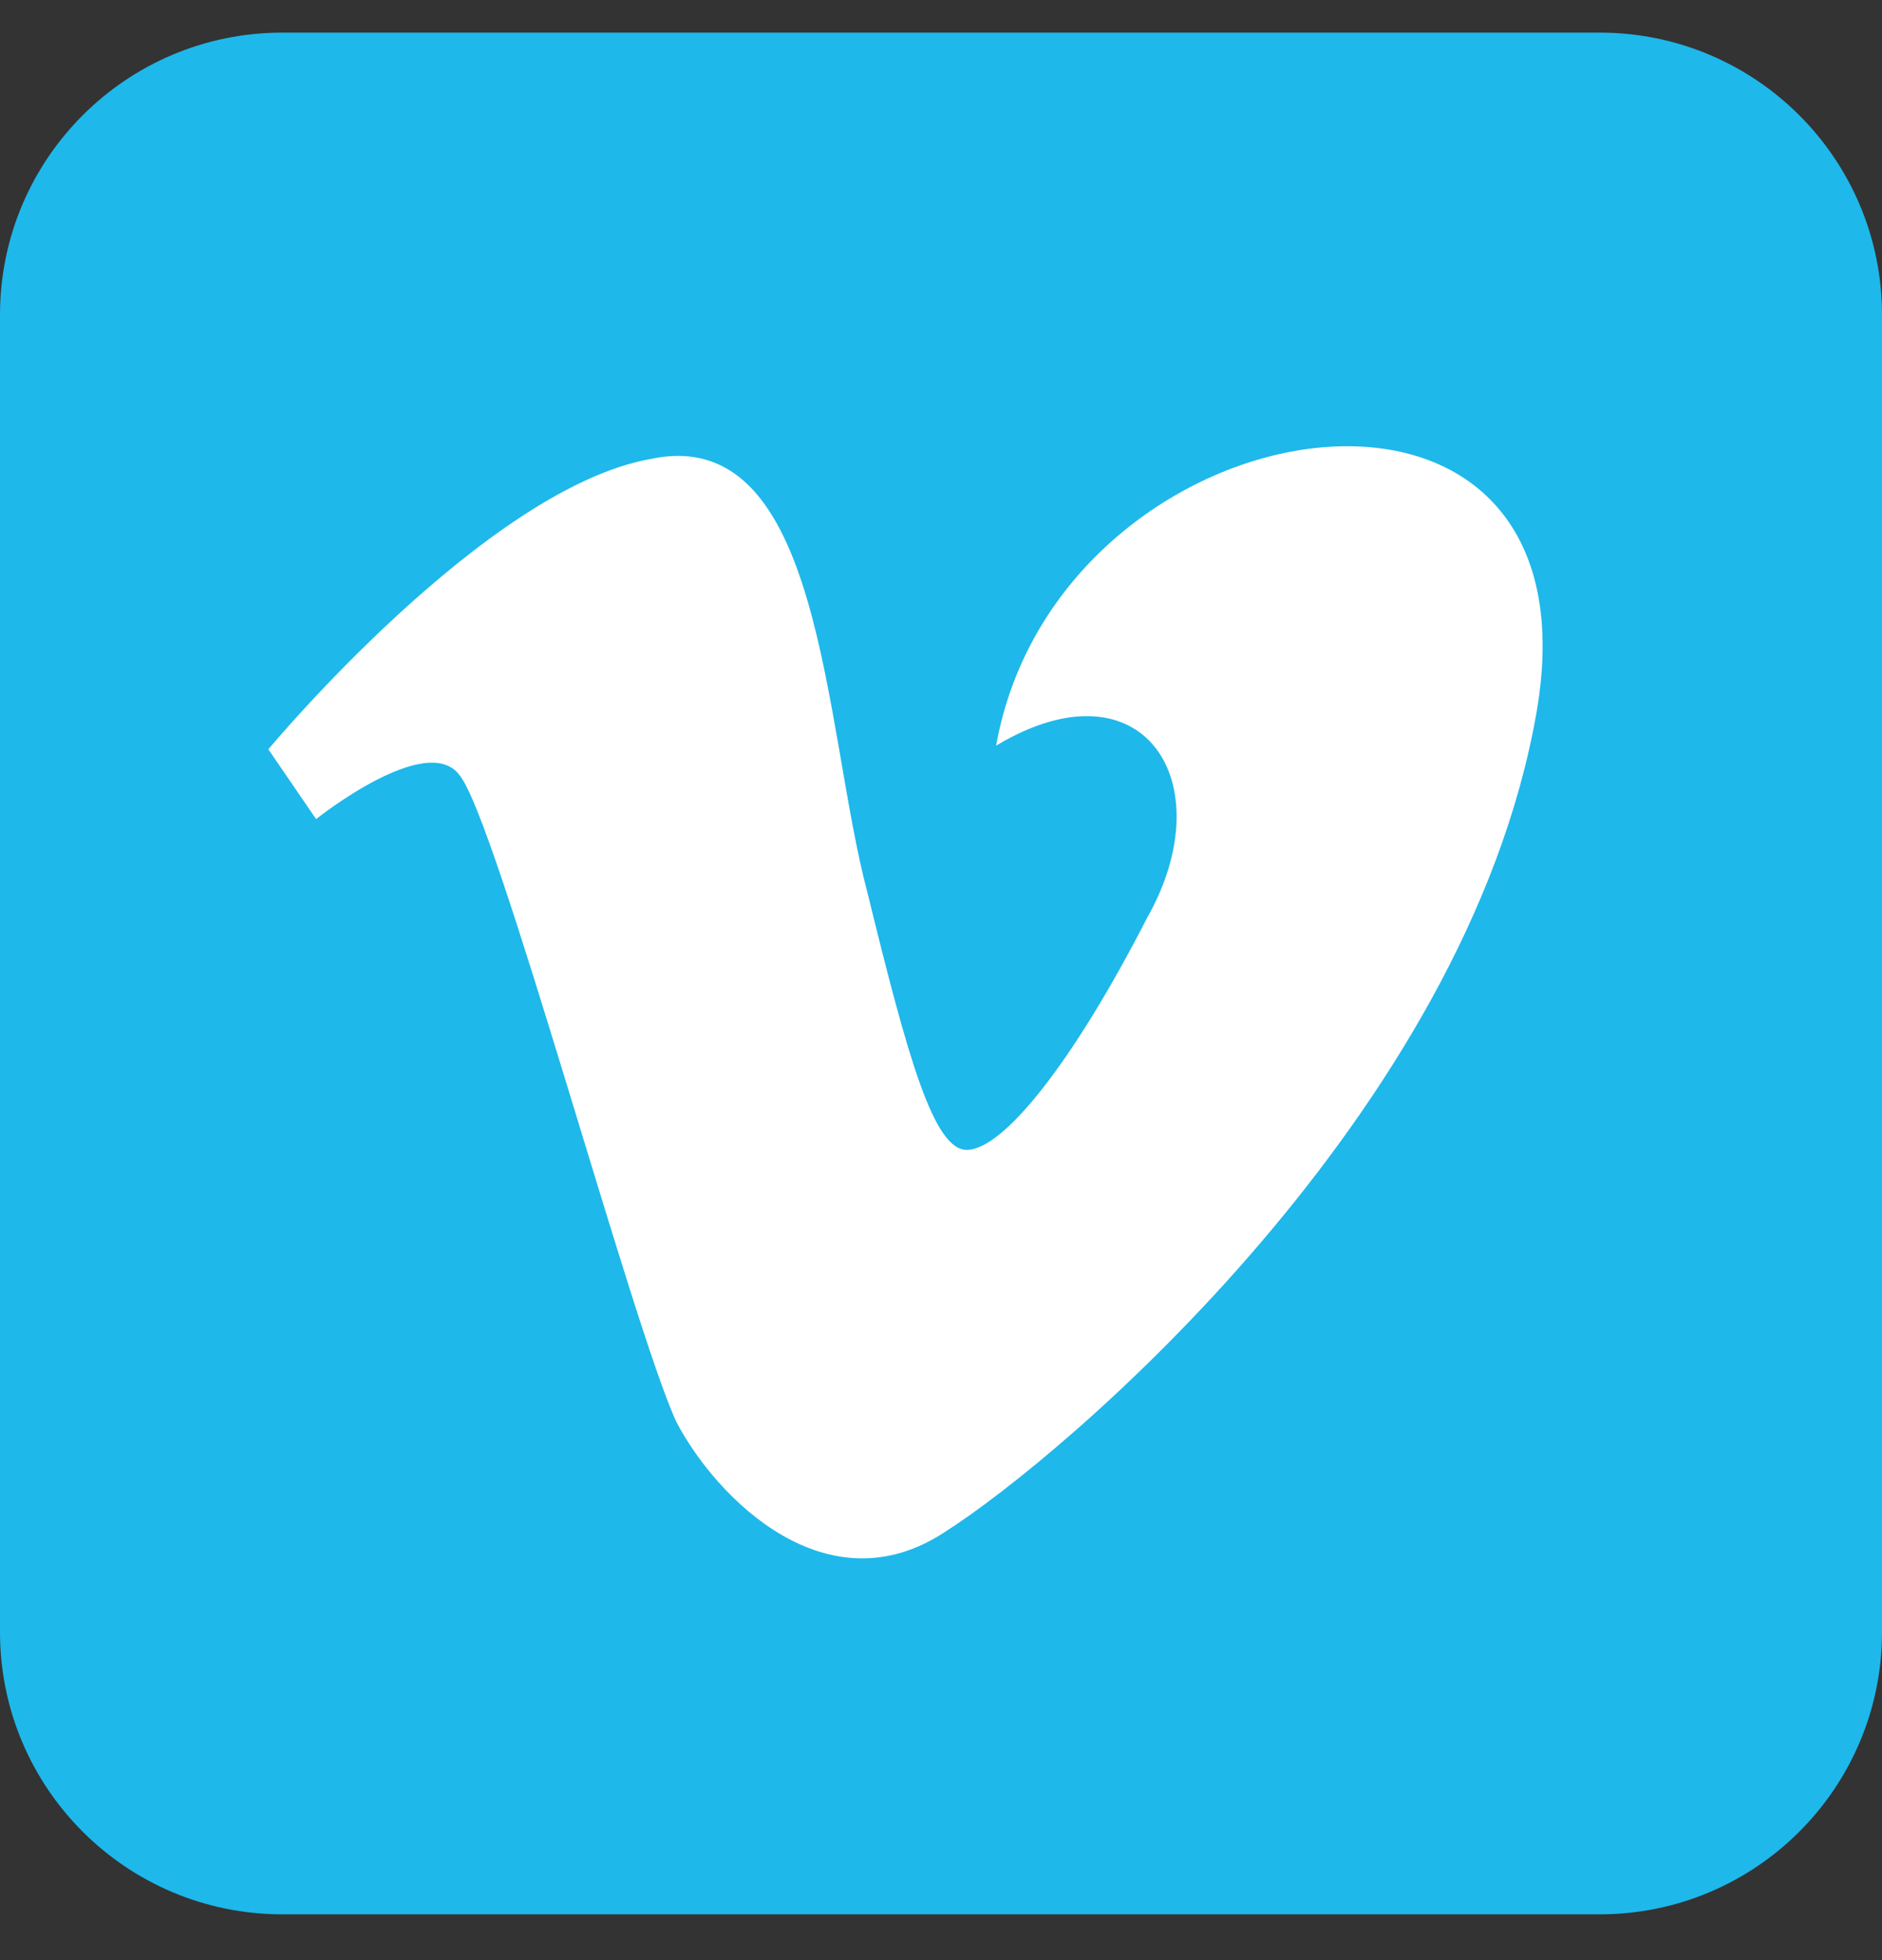
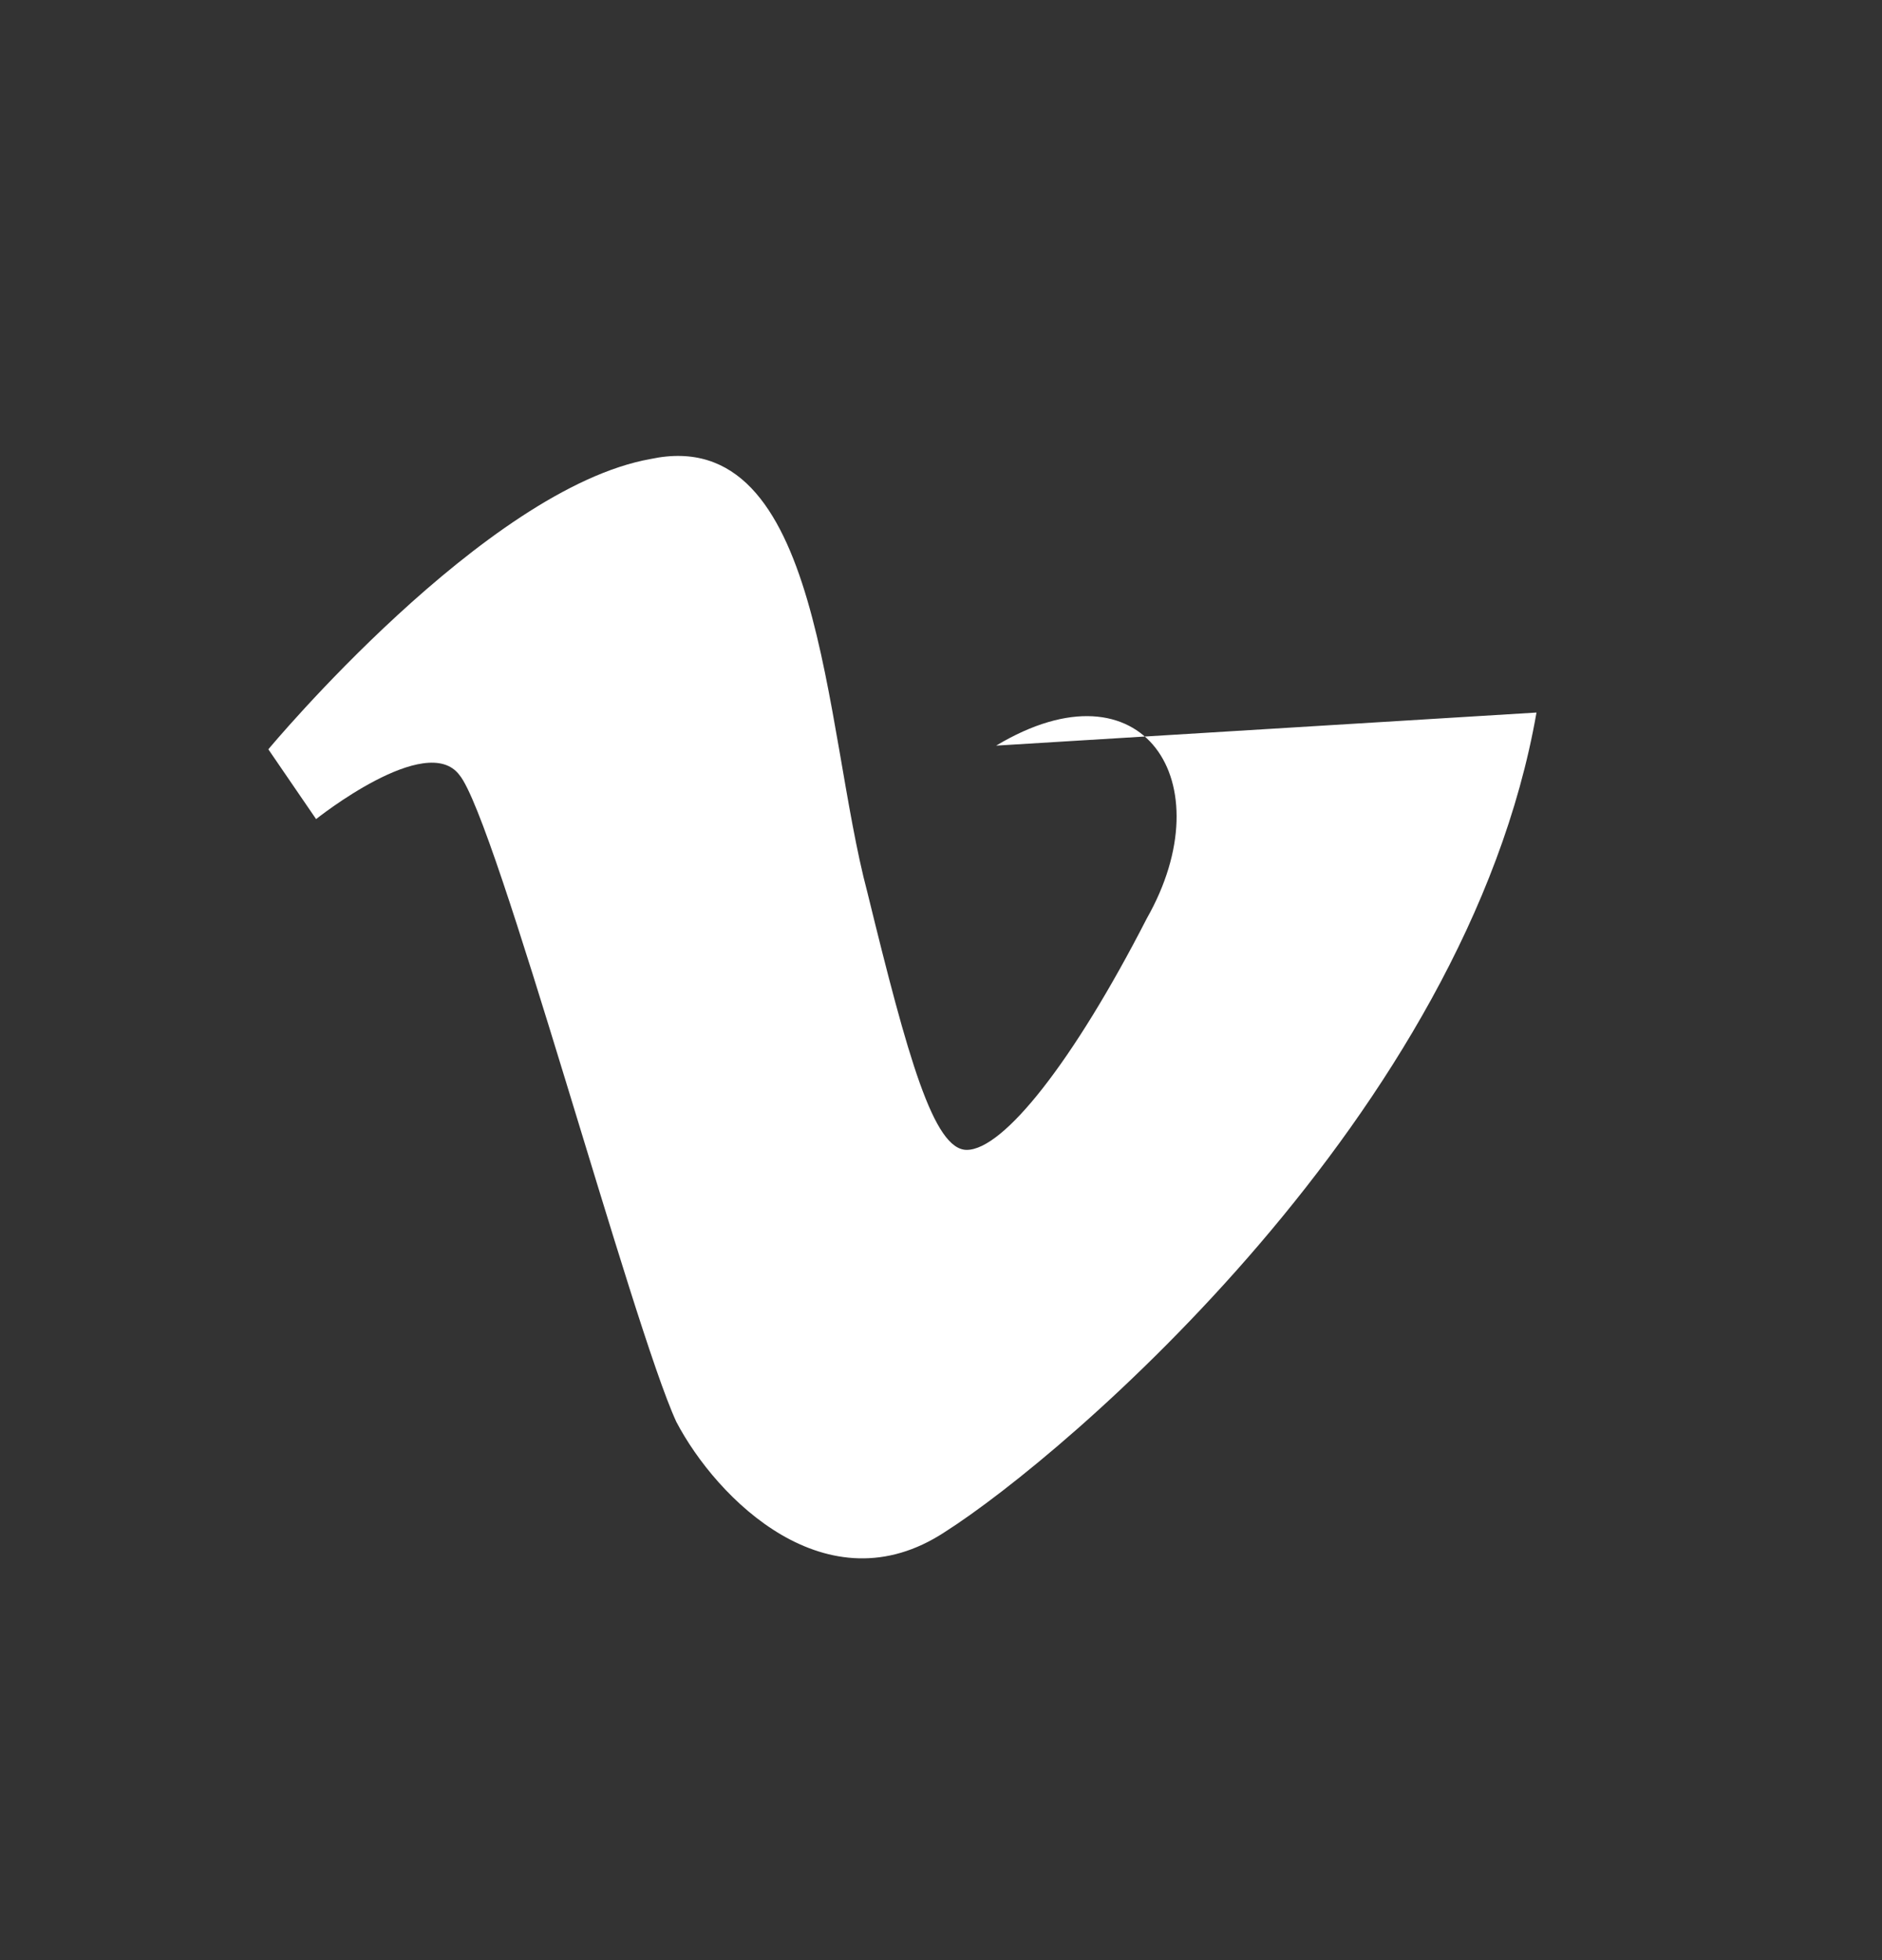
<svg xmlns="http://www.w3.org/2000/svg" width="24" height="25" viewBox="0 0 24 25" fill="none">
  <rect x="0" y="0" width="24" height="25" fill="#333333" stroke="none" />
  <g clip-path="url(#clip0_2431_836)">
-     <path d="M20.4 0.416H3.6C1.612 0.416 0 2.028 0 4.016V20.816C0 22.805 1.612 24.416 3.6 24.416H20.4C22.388 24.416 24 22.805 24 20.816V4.016C24 2.028 22.388 0.416 20.4 0.416Z" fill="#1EB8EB" />
-     <path d="M19.594 9.088C18.703 14.197 13.594 18.557 12.047 19.541C10.547 20.526 9.141 19.119 8.625 18.135C8.062 16.916 6.328 10.447 5.859 9.885C5.438 9.323 4.031 10.447 4.031 10.447L3.422 9.557C3.422 9.557 6.188 6.229 8.297 5.854C10.5 5.385 10.5 9.276 11.062 11.385C11.578 13.494 11.906 14.666 12.328 14.666C12.797 14.666 13.688 13.541 14.625 11.713C15.609 9.979 14.578 8.385 12.703 9.51C13.5 5.057 20.484 3.979 19.594 9.088Z" fill="white" />
+     <path d="M19.594 9.088C18.703 14.197 13.594 18.557 12.047 19.541C10.547 20.526 9.141 19.119 8.625 18.135C8.062 16.916 6.328 10.447 5.859 9.885C5.438 9.323 4.031 10.447 4.031 10.447L3.422 9.557C3.422 9.557 6.188 6.229 8.297 5.854C10.5 5.385 10.5 9.276 11.062 11.385C11.578 13.494 11.906 14.666 12.328 14.666C12.797 14.666 13.688 13.541 14.625 11.713C15.609 9.979 14.578 8.385 12.703 9.51Z" fill="white" />
  </g>
  <defs>
    <clipPath id="clip0_2431_836">
      <rect width="24" height="24" fill="white" transform="translate(0 0.416)" />
    </clipPath>
  </defs>
</svg>